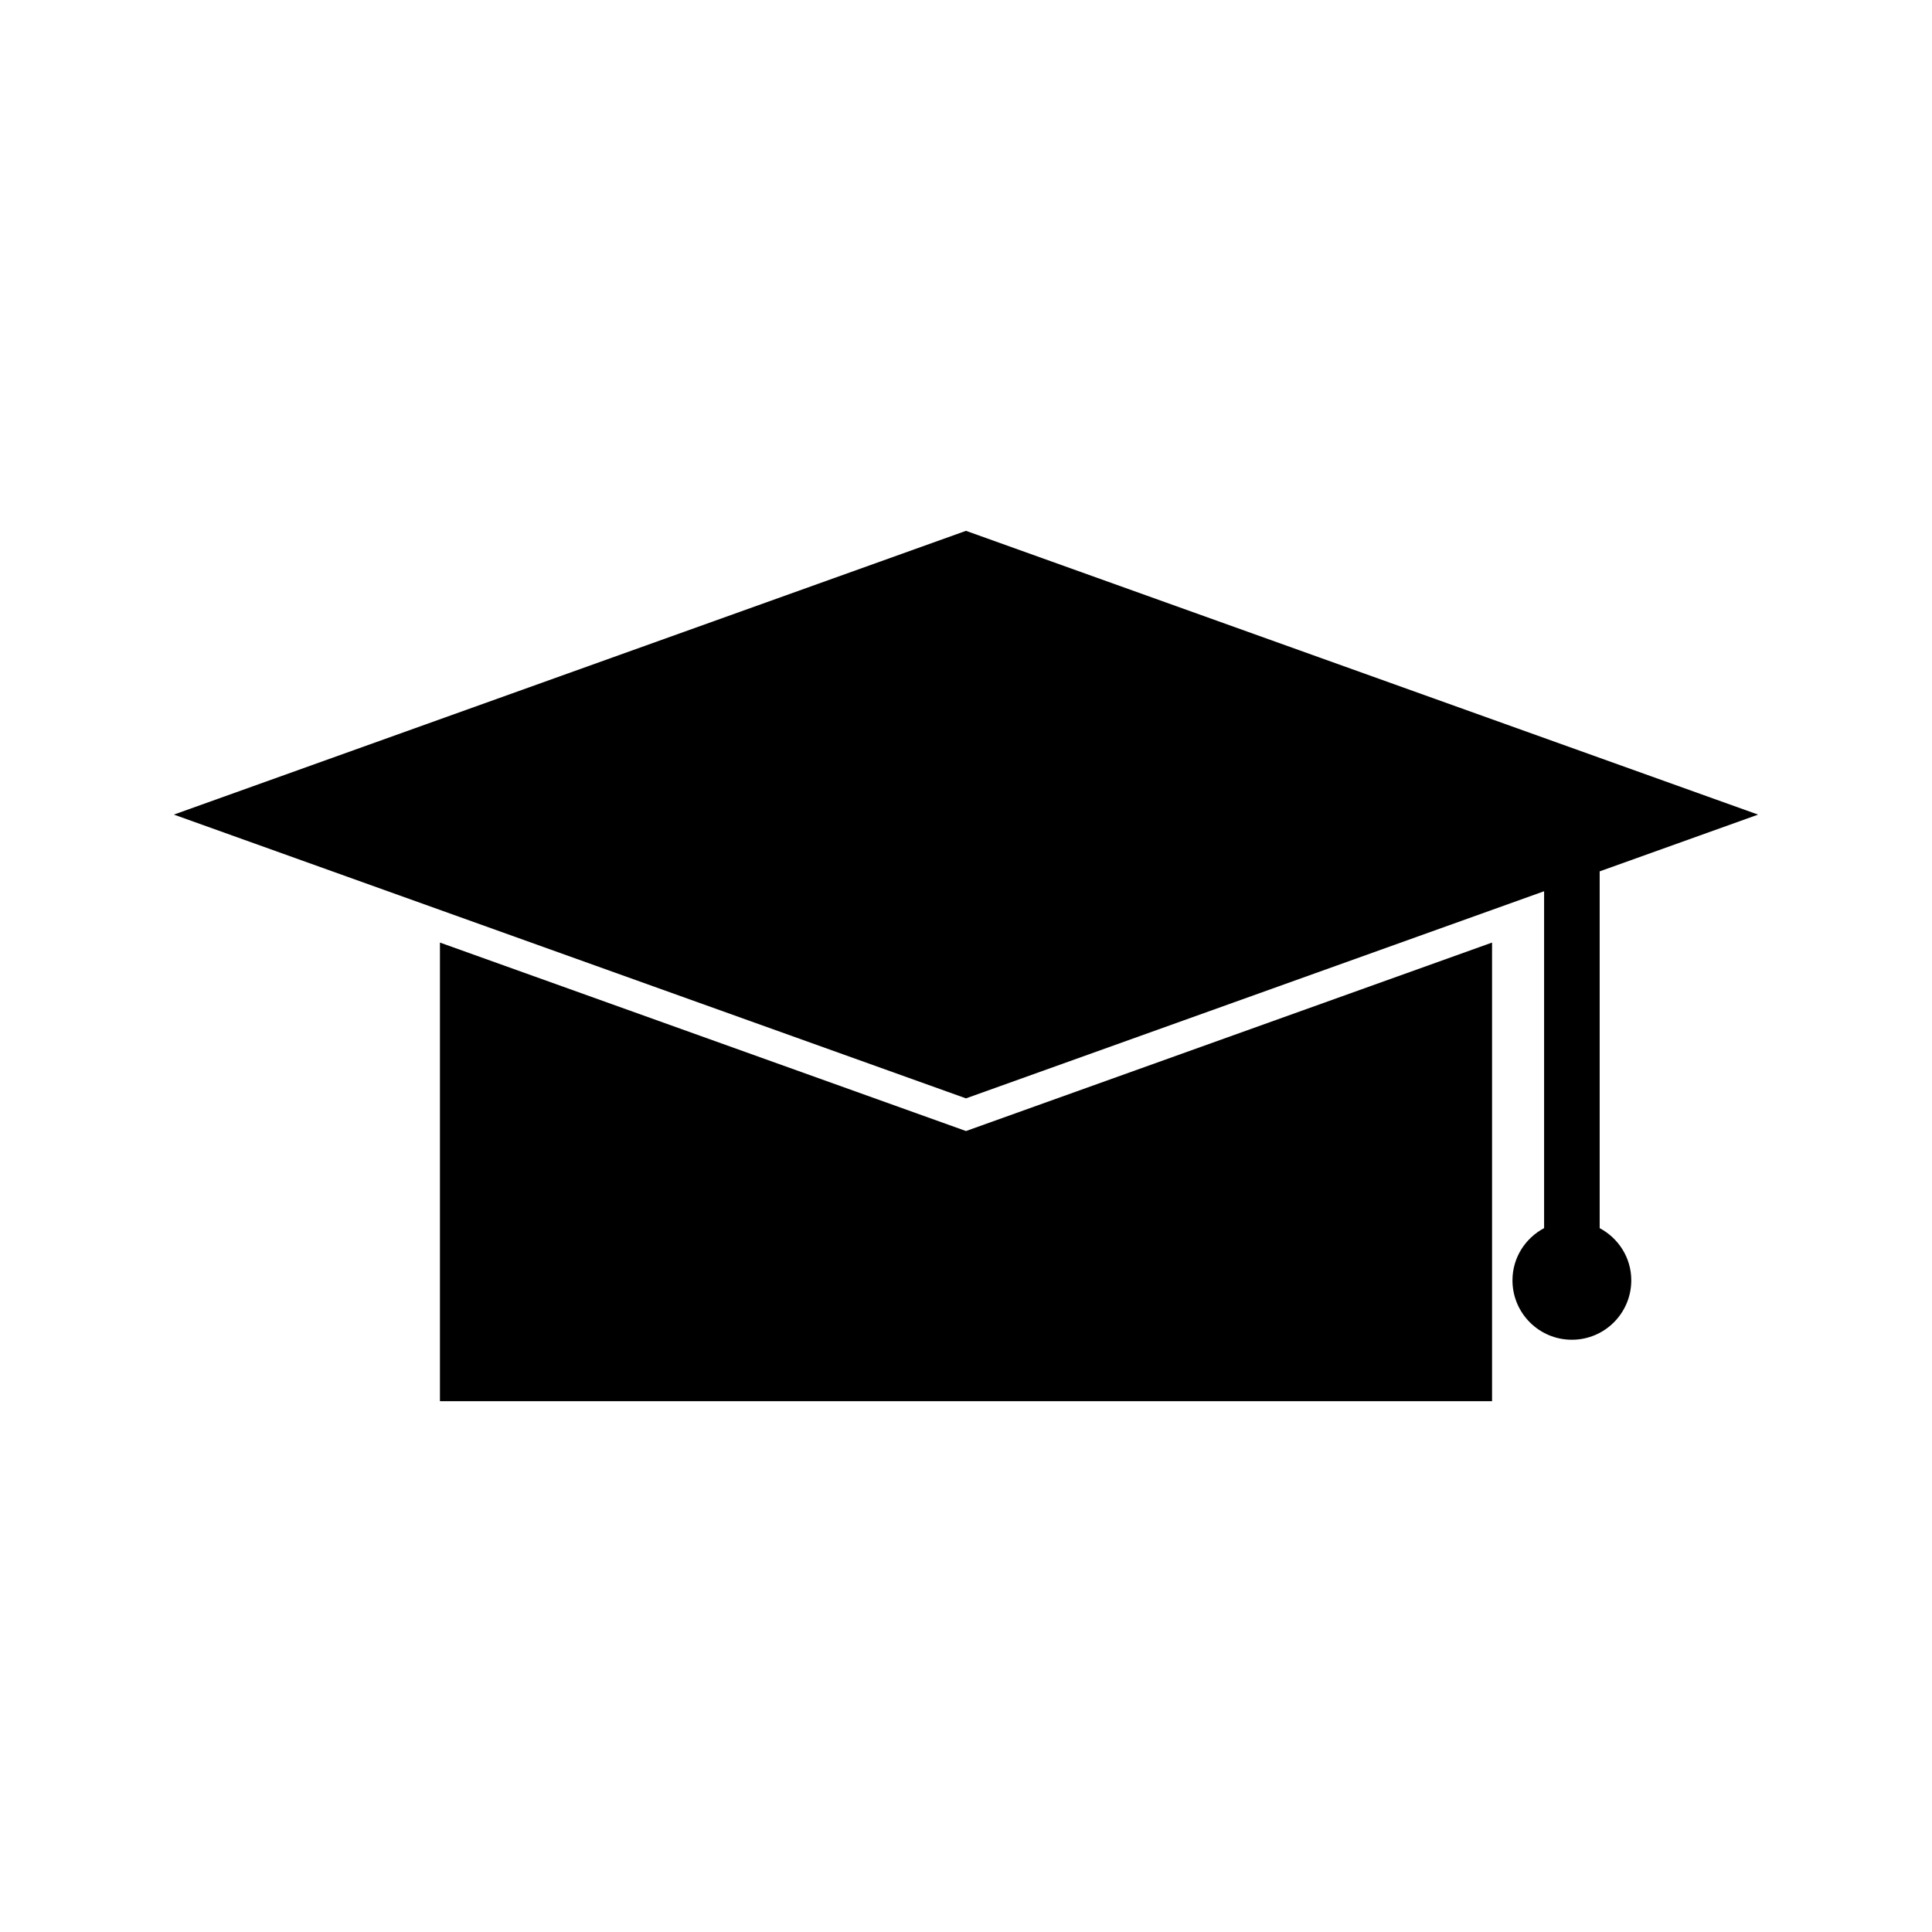
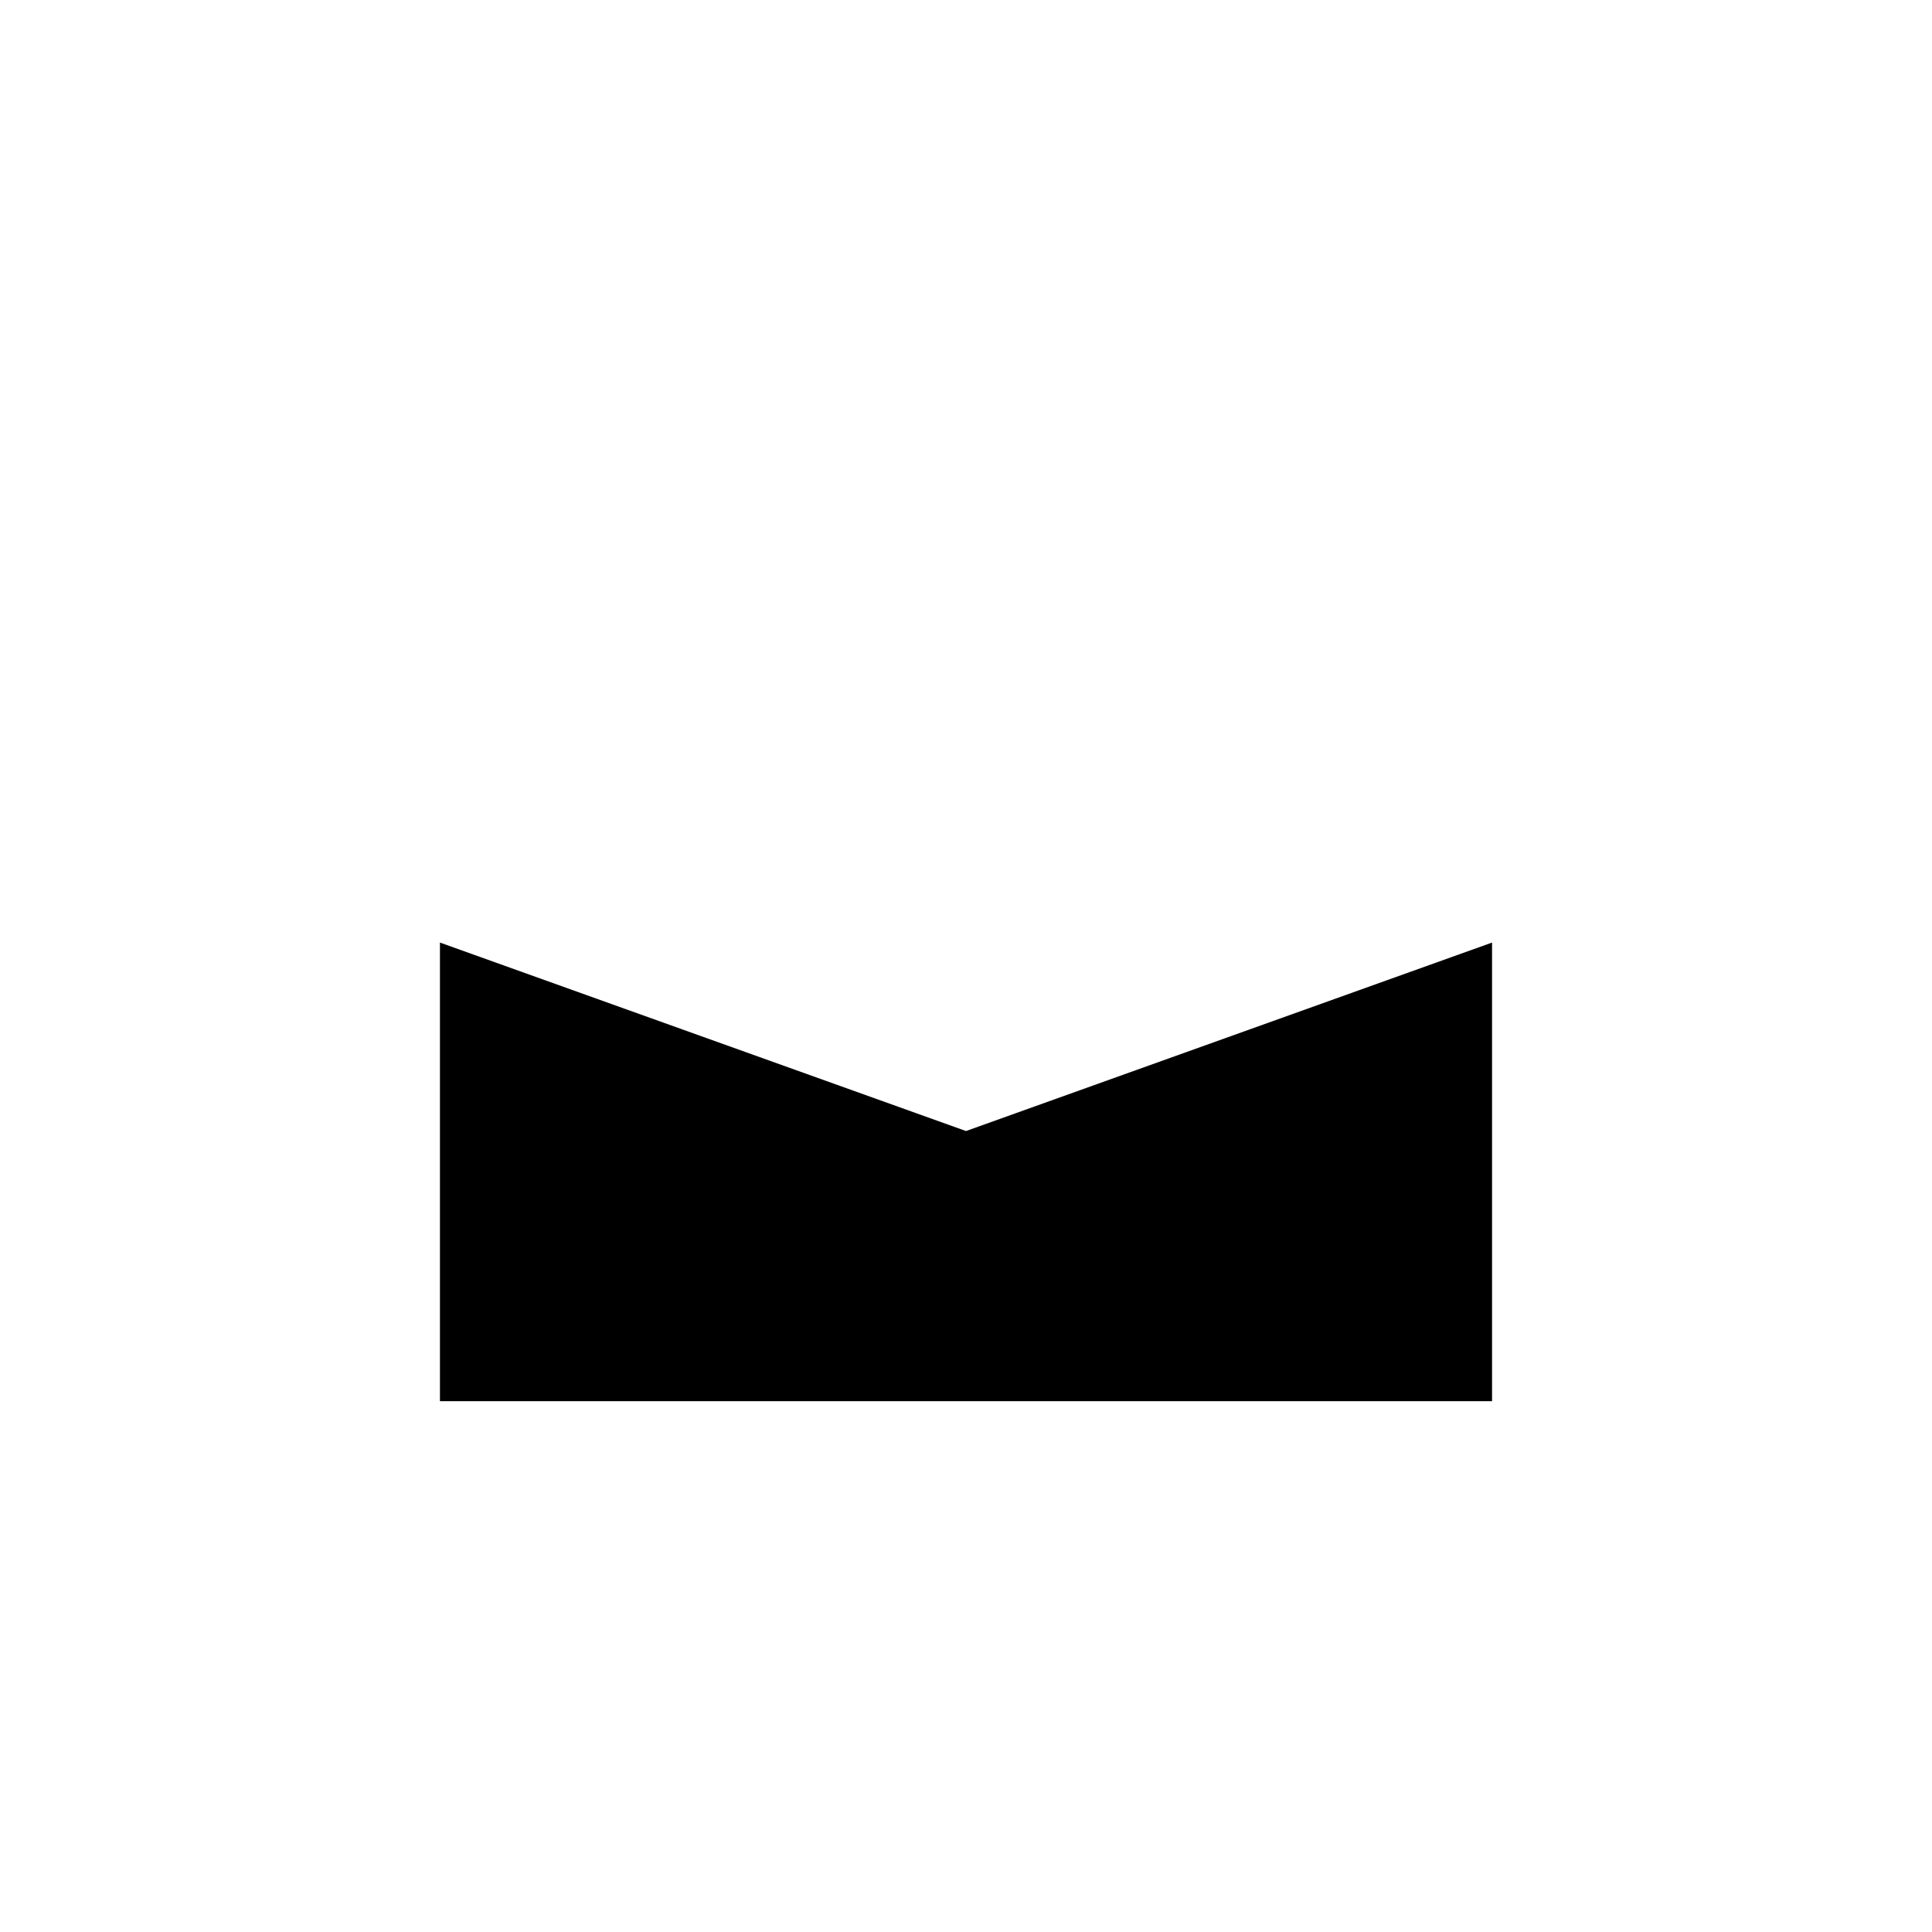
<svg xmlns="http://www.w3.org/2000/svg" fill="#000000" width="800px" height="800px" version="1.1" viewBox="144 144 512 512">
  <g>
    <path d="m260.59 393.79v121.54h278.82v-121.54l-139.41 49.945z" />
-     <path d="m567.93 469.47v-94.551l41.984-15.039-209.92-75.203-209.92 75.199 209.92 75.203 153.21-54.891v89.277c-4.965 2.648-8.383 7.812-8.383 13.84 0 8.695 7.047 15.742 15.742 15.742 8.691 0 15.742-7.047 15.742-15.742 0.008-6.016-3.414-11.188-8.379-13.836z" />
  </g>
</svg>